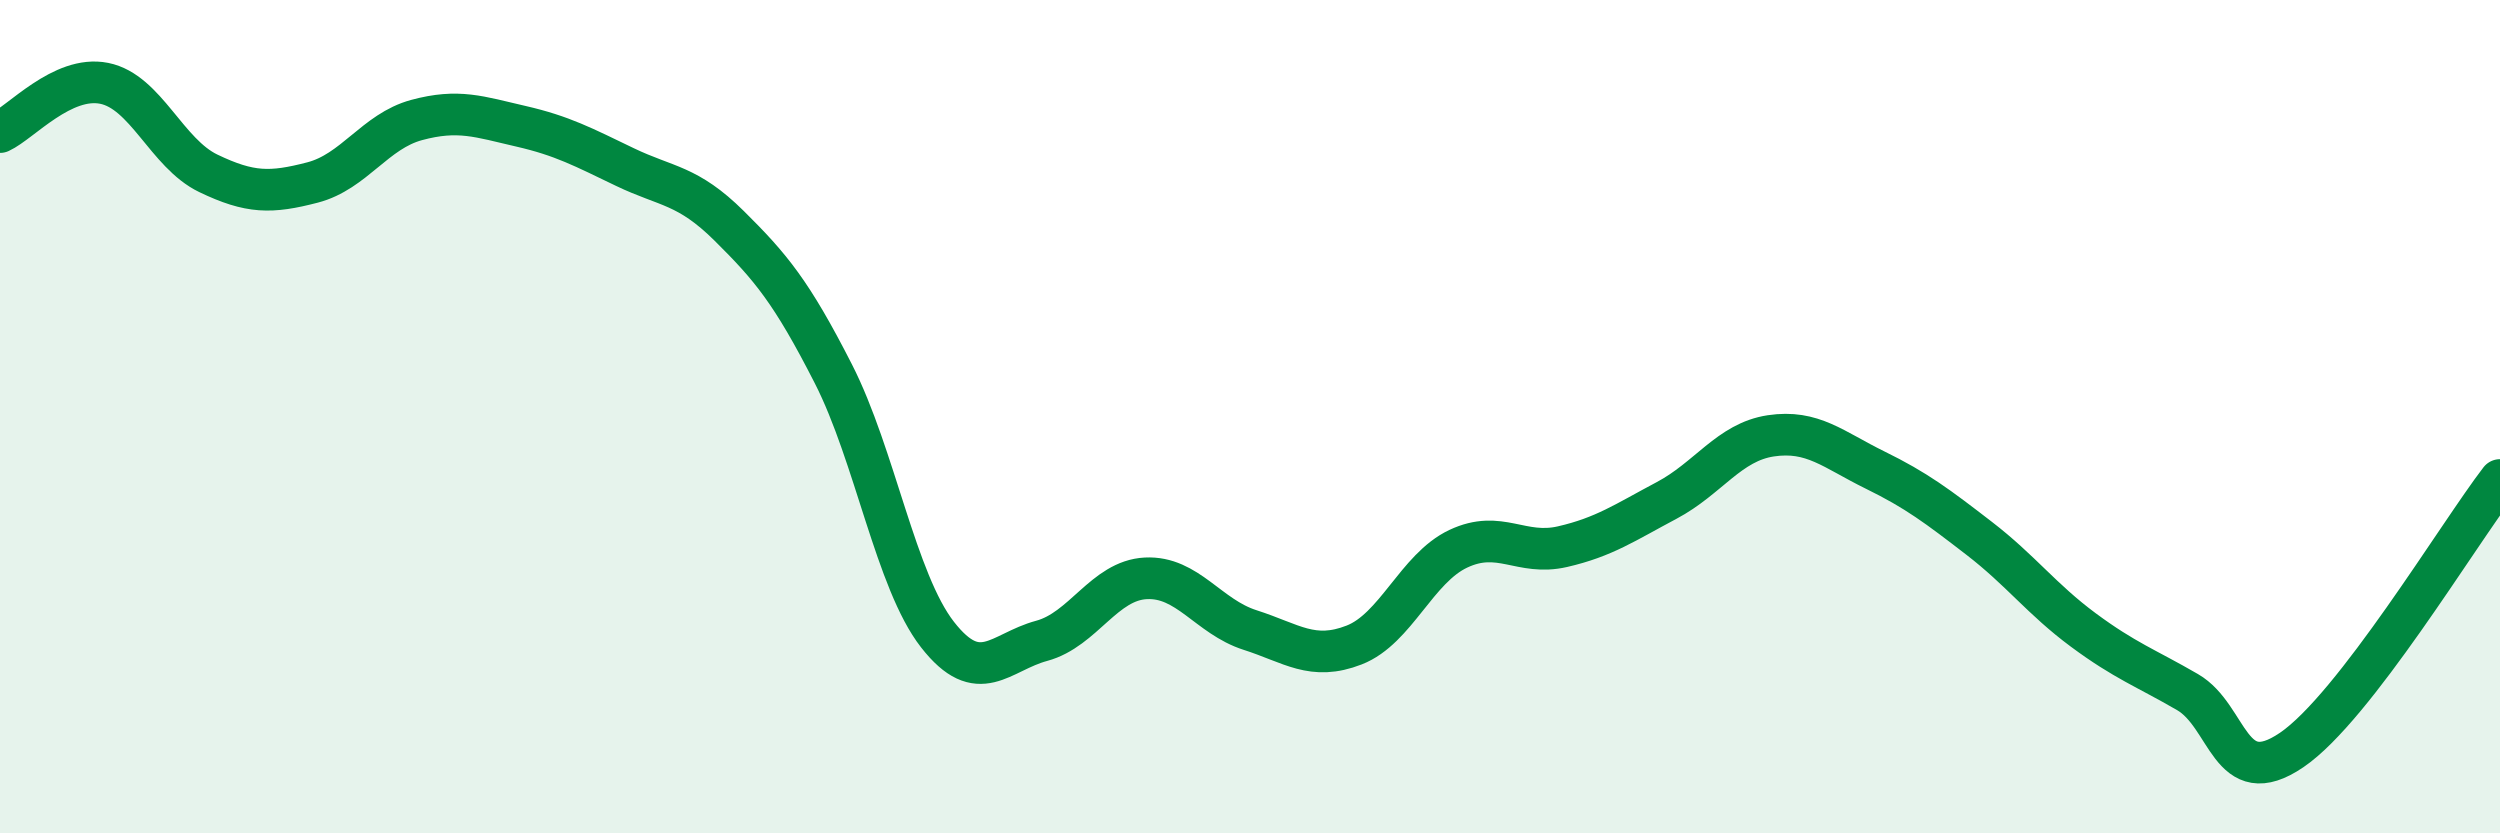
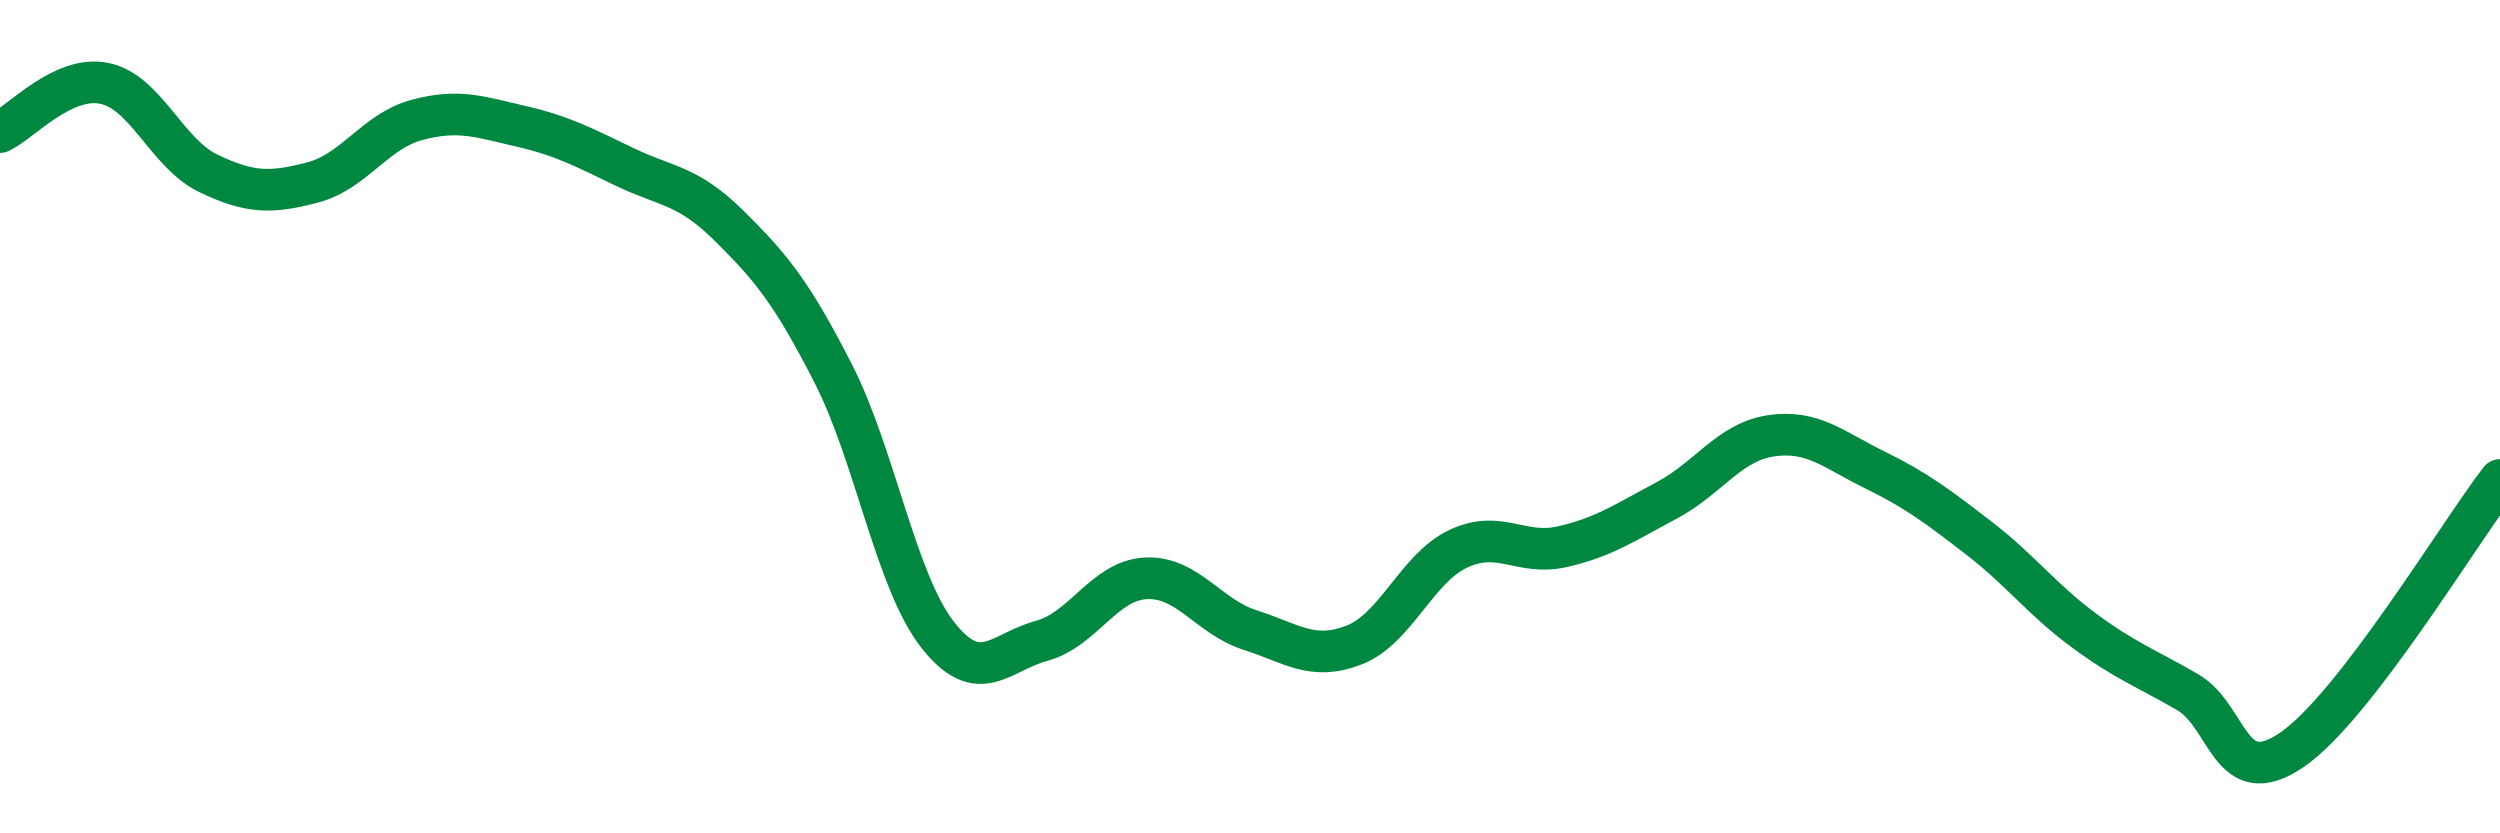
<svg xmlns="http://www.w3.org/2000/svg" width="60" height="20" viewBox="0 0 60 20">
-   <path d="M 0,3.17 C 0.5,2.94 1.5,1.8 2.5,2 C 3.5,2.2 4,3.68 5,4.16 C 6,4.64 6.5,4.64 7.5,4.38 C 8.5,4.12 9,3.15 10,2.88 C 11,2.61 11.5,2.8 12.5,3.03 C 13.5,3.26 14,3.53 15,4.01 C 16,4.49 16.5,4.43 17.5,5.42 C 18.5,6.41 19,7.01 20,8.97 C 21,10.93 21.5,13.95 22.5,15.23 C 23.5,16.51 24,15.65 25,15.38 C 26,15.11 26.5,13.93 27.5,13.88 C 28.5,13.83 29,14.8 30,15.12 C 31,15.44 31.5,15.87 32.5,15.48 C 33.5,15.09 34,13.64 35,13.17 C 36,12.7 36.5,13.35 37.5,13.12 C 38.5,12.89 39,12.54 40,12.01 C 41,11.48 41.5,10.61 42.5,10.46 C 43.5,10.31 44,10.79 45,11.28 C 46,11.77 46.5,12.15 47.5,12.92 C 48.5,13.69 49,14.38 50,15.12 C 51,15.86 51.5,16.03 52.5,16.61 C 53.5,17.19 53.5,19.02 55,18 C 56.5,16.98 59,12.82 60,11.52L60 20L0 20Z" fill="#008740" opacity="0.1" stroke-linecap="round" stroke-linejoin="round" />
  <path d="M 0,3.17 C 0.5,2.94 1.5,1.8 2.5,2 C 3.5,2.2 4,3.68 5,4.16 C 6,4.64 6.5,4.64 7.5,4.38 C 8.5,4.12 9,3.15 10,2.88 C 11,2.61 11.5,2.8 12.5,3.03 C 13.5,3.26 14,3.53 15,4.01 C 16,4.49 16.5,4.43 17.5,5.42 C 18.5,6.41 19,7.01 20,8.97 C 21,10.93 21.5,13.95 22.5,15.23 C 23.5,16.51 24,15.65 25,15.38 C 26,15.11 26.5,13.93 27.5,13.88 C 28.5,13.83 29,14.8 30,15.12 C 31,15.44 31.5,15.87 32.5,15.48 C 33.5,15.09 34,13.64 35,13.17 C 36,12.7 36.5,13.35 37.5,13.12 C 38.5,12.89 39,12.54 40,12.01 C 41,11.48 41.5,10.61 42.5,10.46 C 43.5,10.31 44,10.79 45,11.28 C 46,11.77 46.5,12.15 47.5,12.92 C 48.5,13.69 49,14.38 50,15.12 C 51,15.86 51.5,16.03 52.5,16.61 C 53.5,17.19 53.5,19.02 55,18 C 56.5,16.98 59,12.82 60,11.52" stroke="#008740" stroke-width="1" fill="none" stroke-linecap="round" stroke-linejoin="round" />
</svg>